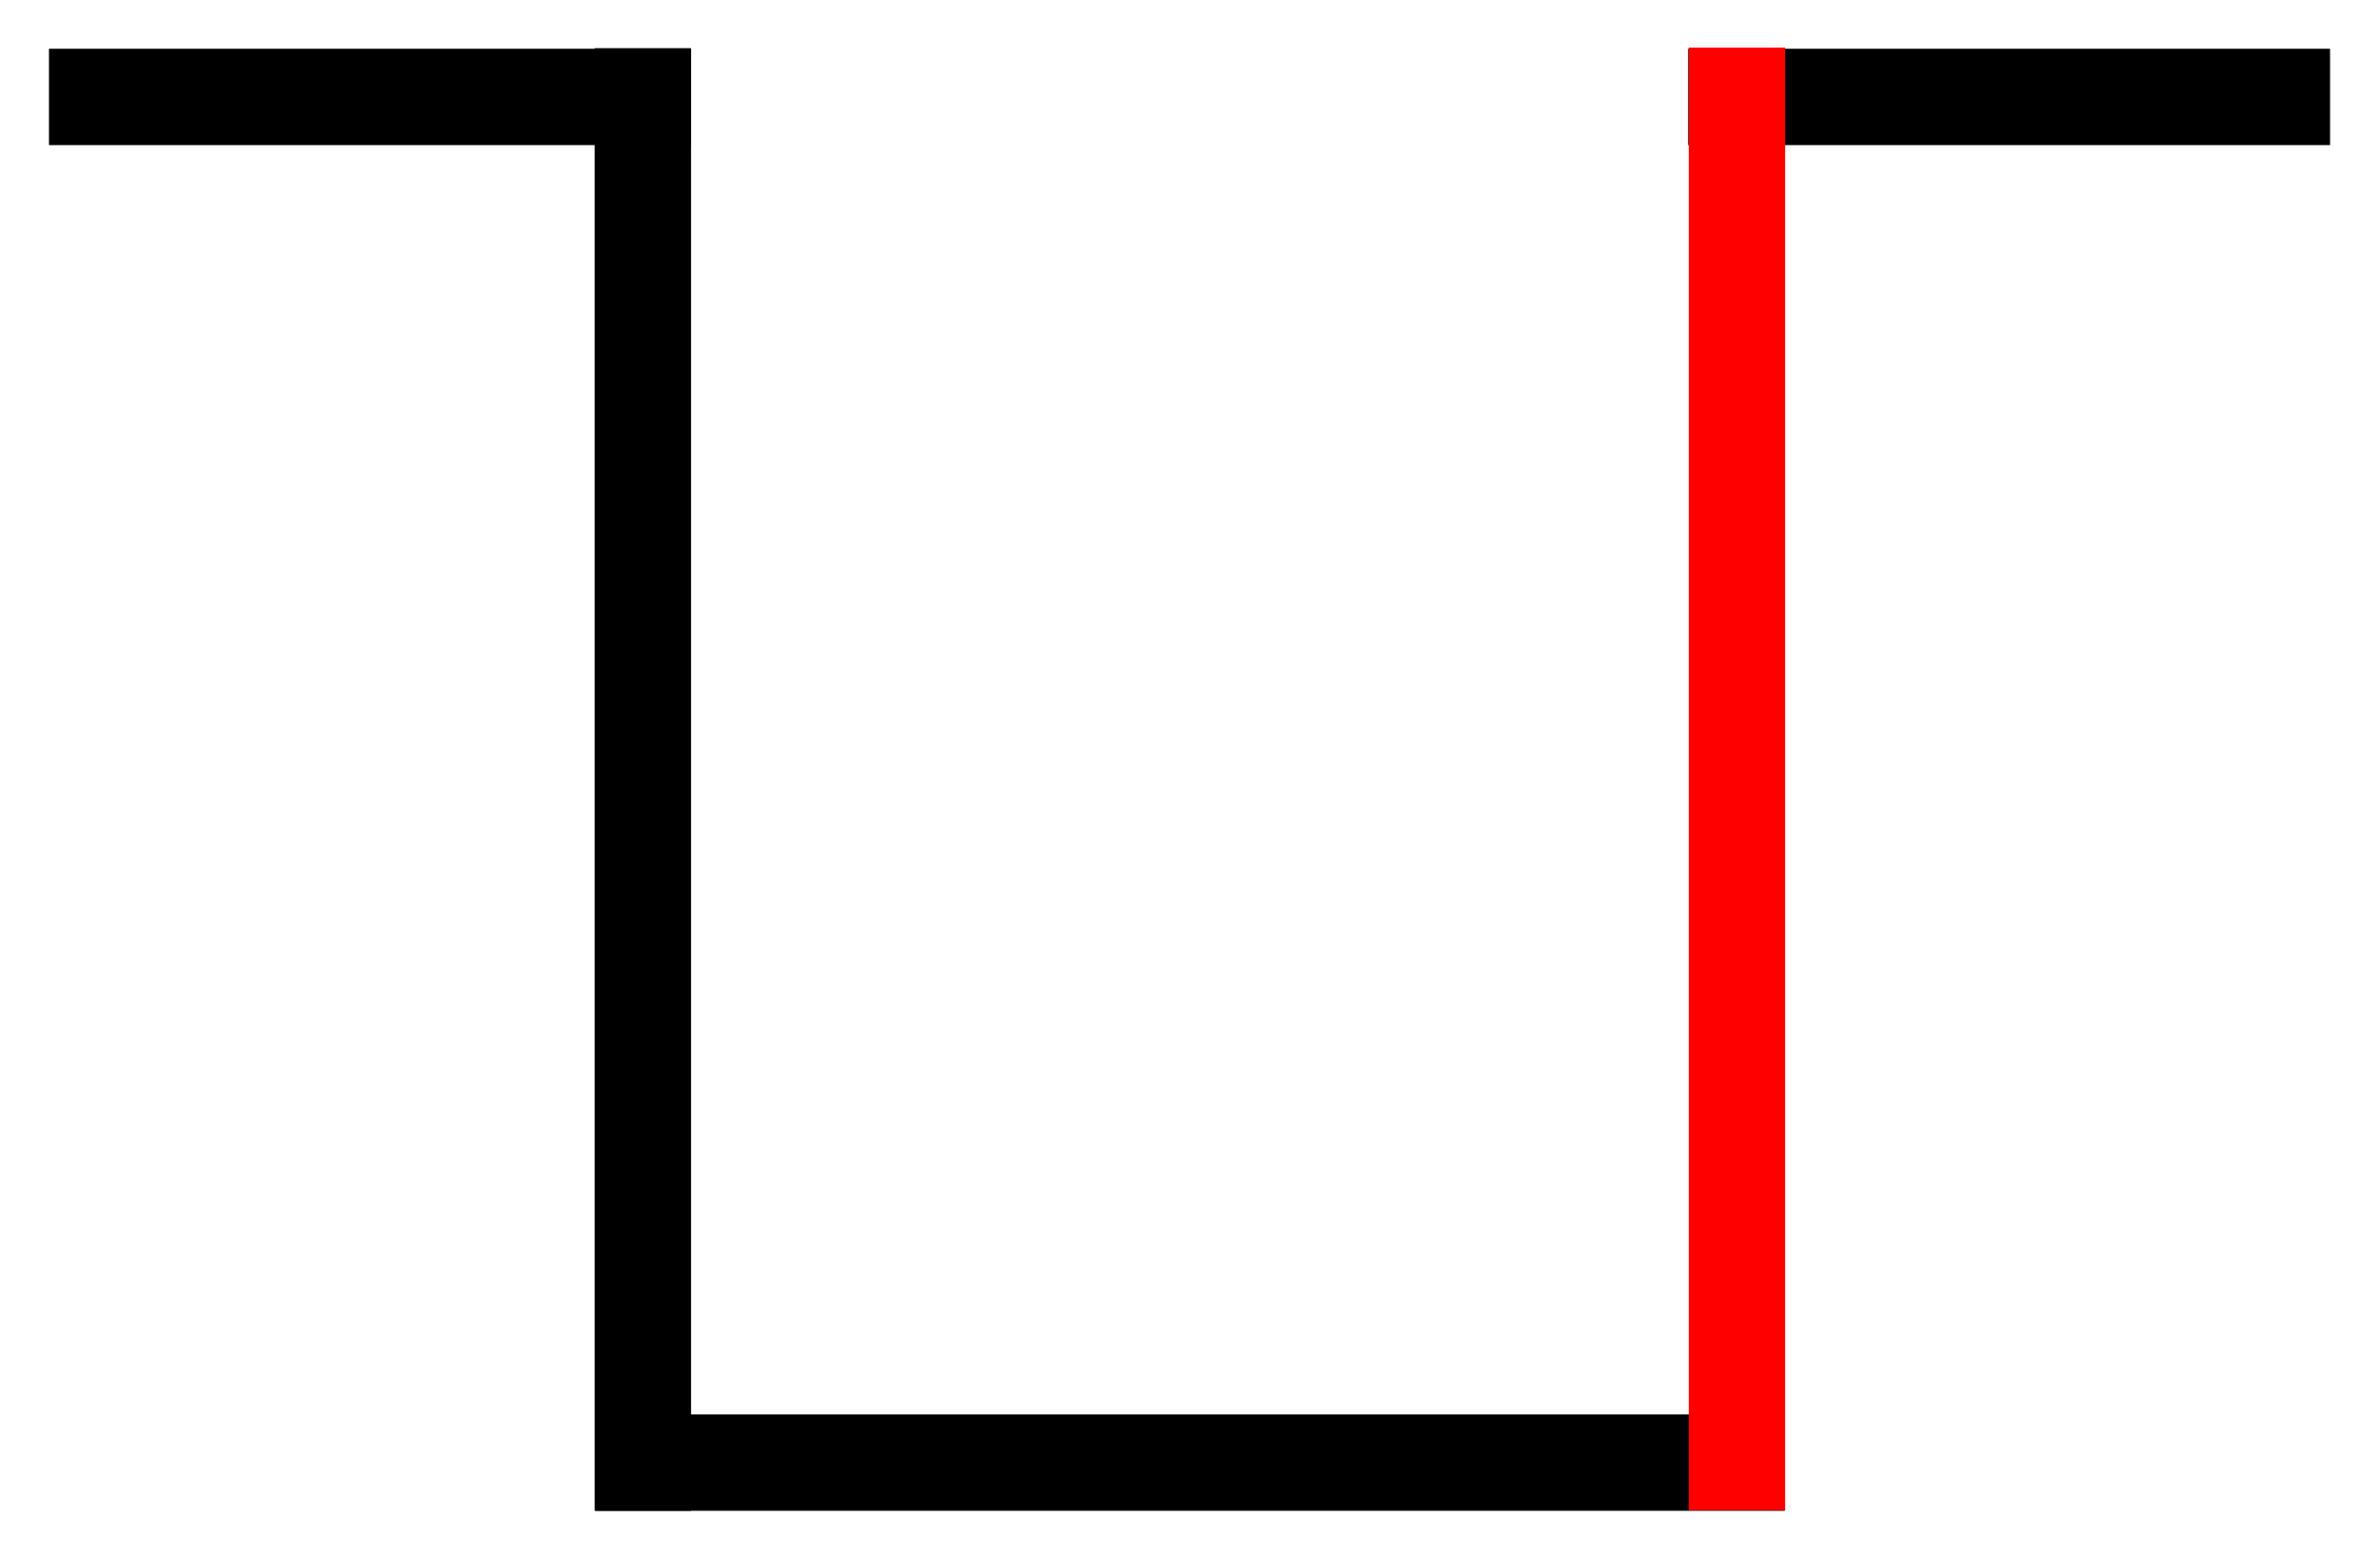
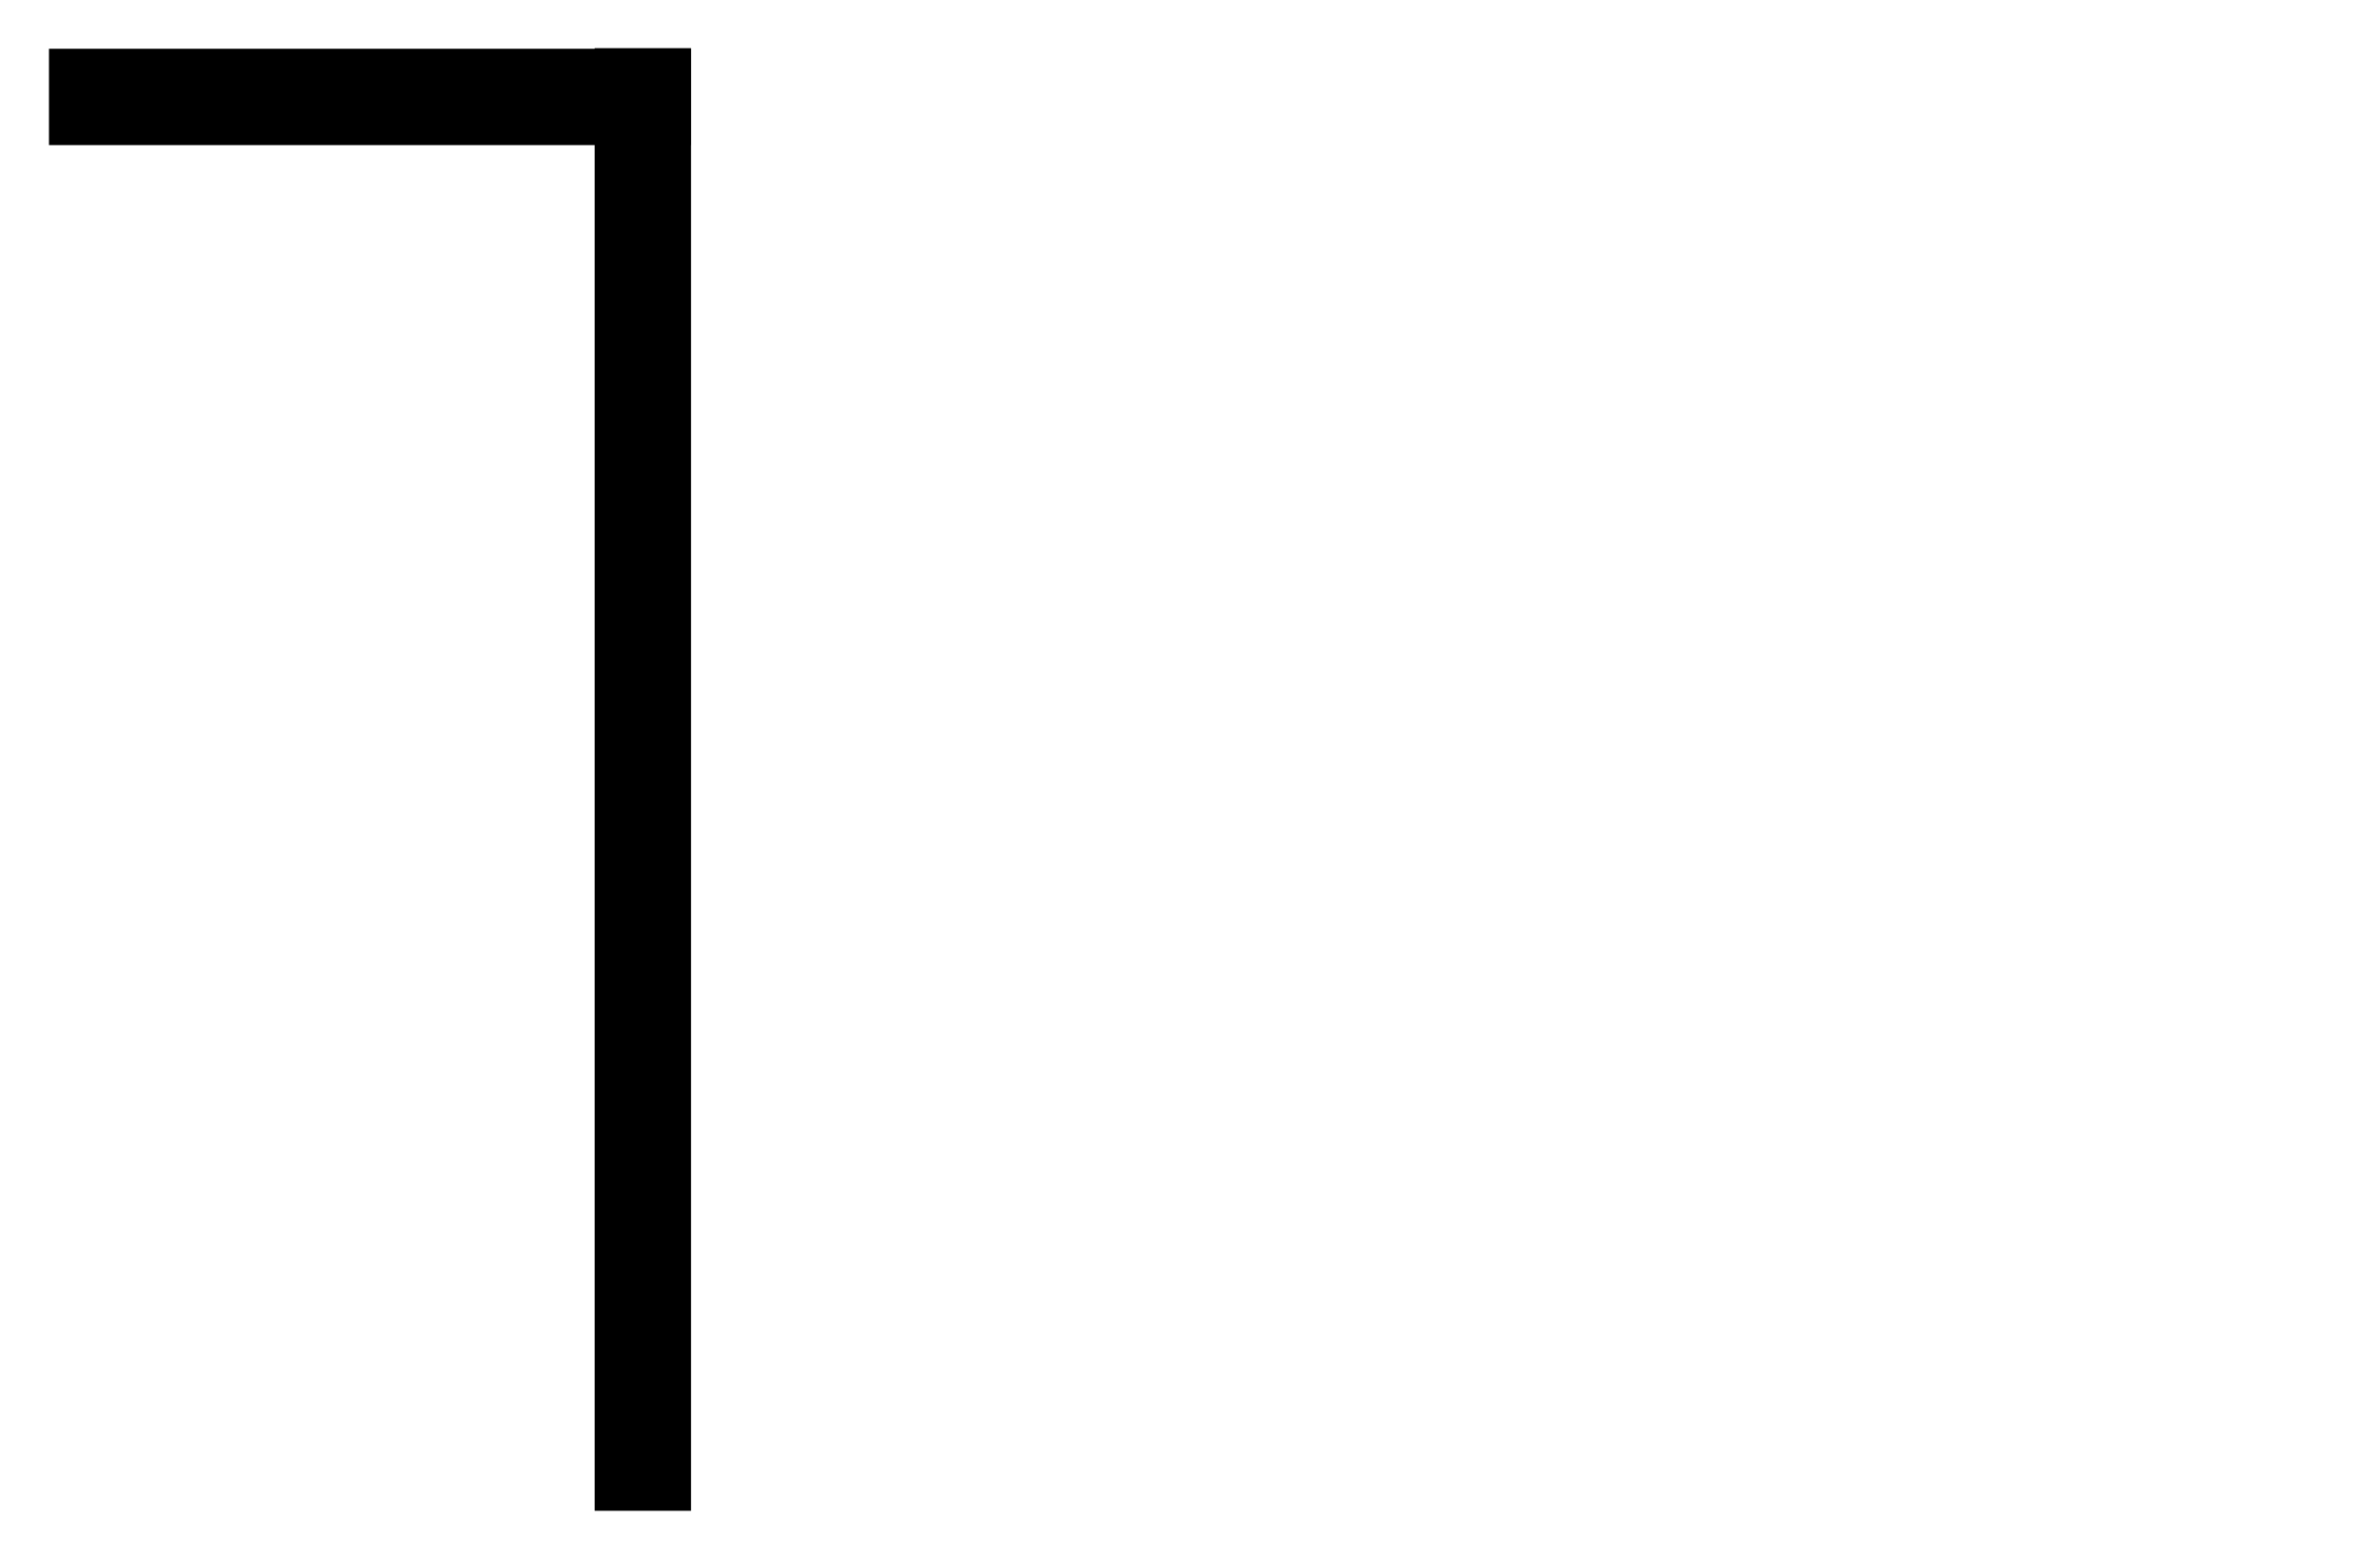
<svg xmlns="http://www.w3.org/2000/svg" xmlns:ns1="http://schemas.microsoft.com/visio/2003/SVGExtensions/" width="0.171in" height="0.112in" viewBox="0 0 12.339 8.087" xml:space="preserve" color-interpolation-filters="sRGB" class="st3">
  <ns1:documentProperties ns1:langID="1028" ns1:viewMarkup="false" />
  <style type="text/css">
	
		.st1 {stroke:#000000;stroke-width:0.5}
		.st2 {stroke:#ff0000;stroke-width:0.5}
		.st3 {fill:none;fill-rule:evenodd;font-size:12px;overflow:visible;stroke-linecap:square;stroke-miterlimit:3}
	
	</style>
  <g ns1:mID="0" ns1:index="1" ns1:groupContext="foregroundPage">
    <title>頁-1</title>
    <ns1:pageProperties ns1:drawingScale="0.0393701" ns1:pageScale="0.0393701" ns1:drawingUnits="24" ns1:shadowOffsetX="8.50394" ns1:shadowOffsetY="-8.50394" />
    <g id="shape463-1" ns1:mID="463" ns1:groupContext="shape" transform="translate(0.5,-7.587)">
      <title>工作表.463</title>
      <path d="M0 8.09 L2.83 8.09" class="st1" />
    </g>
    <g id="shape464-4" ns1:mID="464" ns1:groupContext="shape" transform="translate(11.421,0.5) rotate(90)">
      <title>工作表.464</title>
      <path d="M0 8.09 L7.09 8.09" class="st1" />
    </g>
    <g id="shape465-7" ns1:mID="465" ns1:groupContext="shape" transform="translate(3.335,-0.5)">
      <title>工作表.465</title>
-       <path d="M0 8.09 L5.67 8.09" class="st1" />
    </g>
    <g id="shape467-10" ns1:mID="467" ns1:groupContext="shape" transform="translate(9.004,-7.587)">
      <title>工作表.467</title>
-       <path d="M0 8.09 L2.83 8.09" class="st1" />
    </g>
    <g id="shape466-13" ns1:mID="466" ns1:groupContext="shape" transform="translate(0.917,7.587) rotate(-90)">
      <title>工作表.466</title>
-       <path d="M0 8.09 L7.09 8.09" class="st2" />
    </g>
  </g>
</svg>